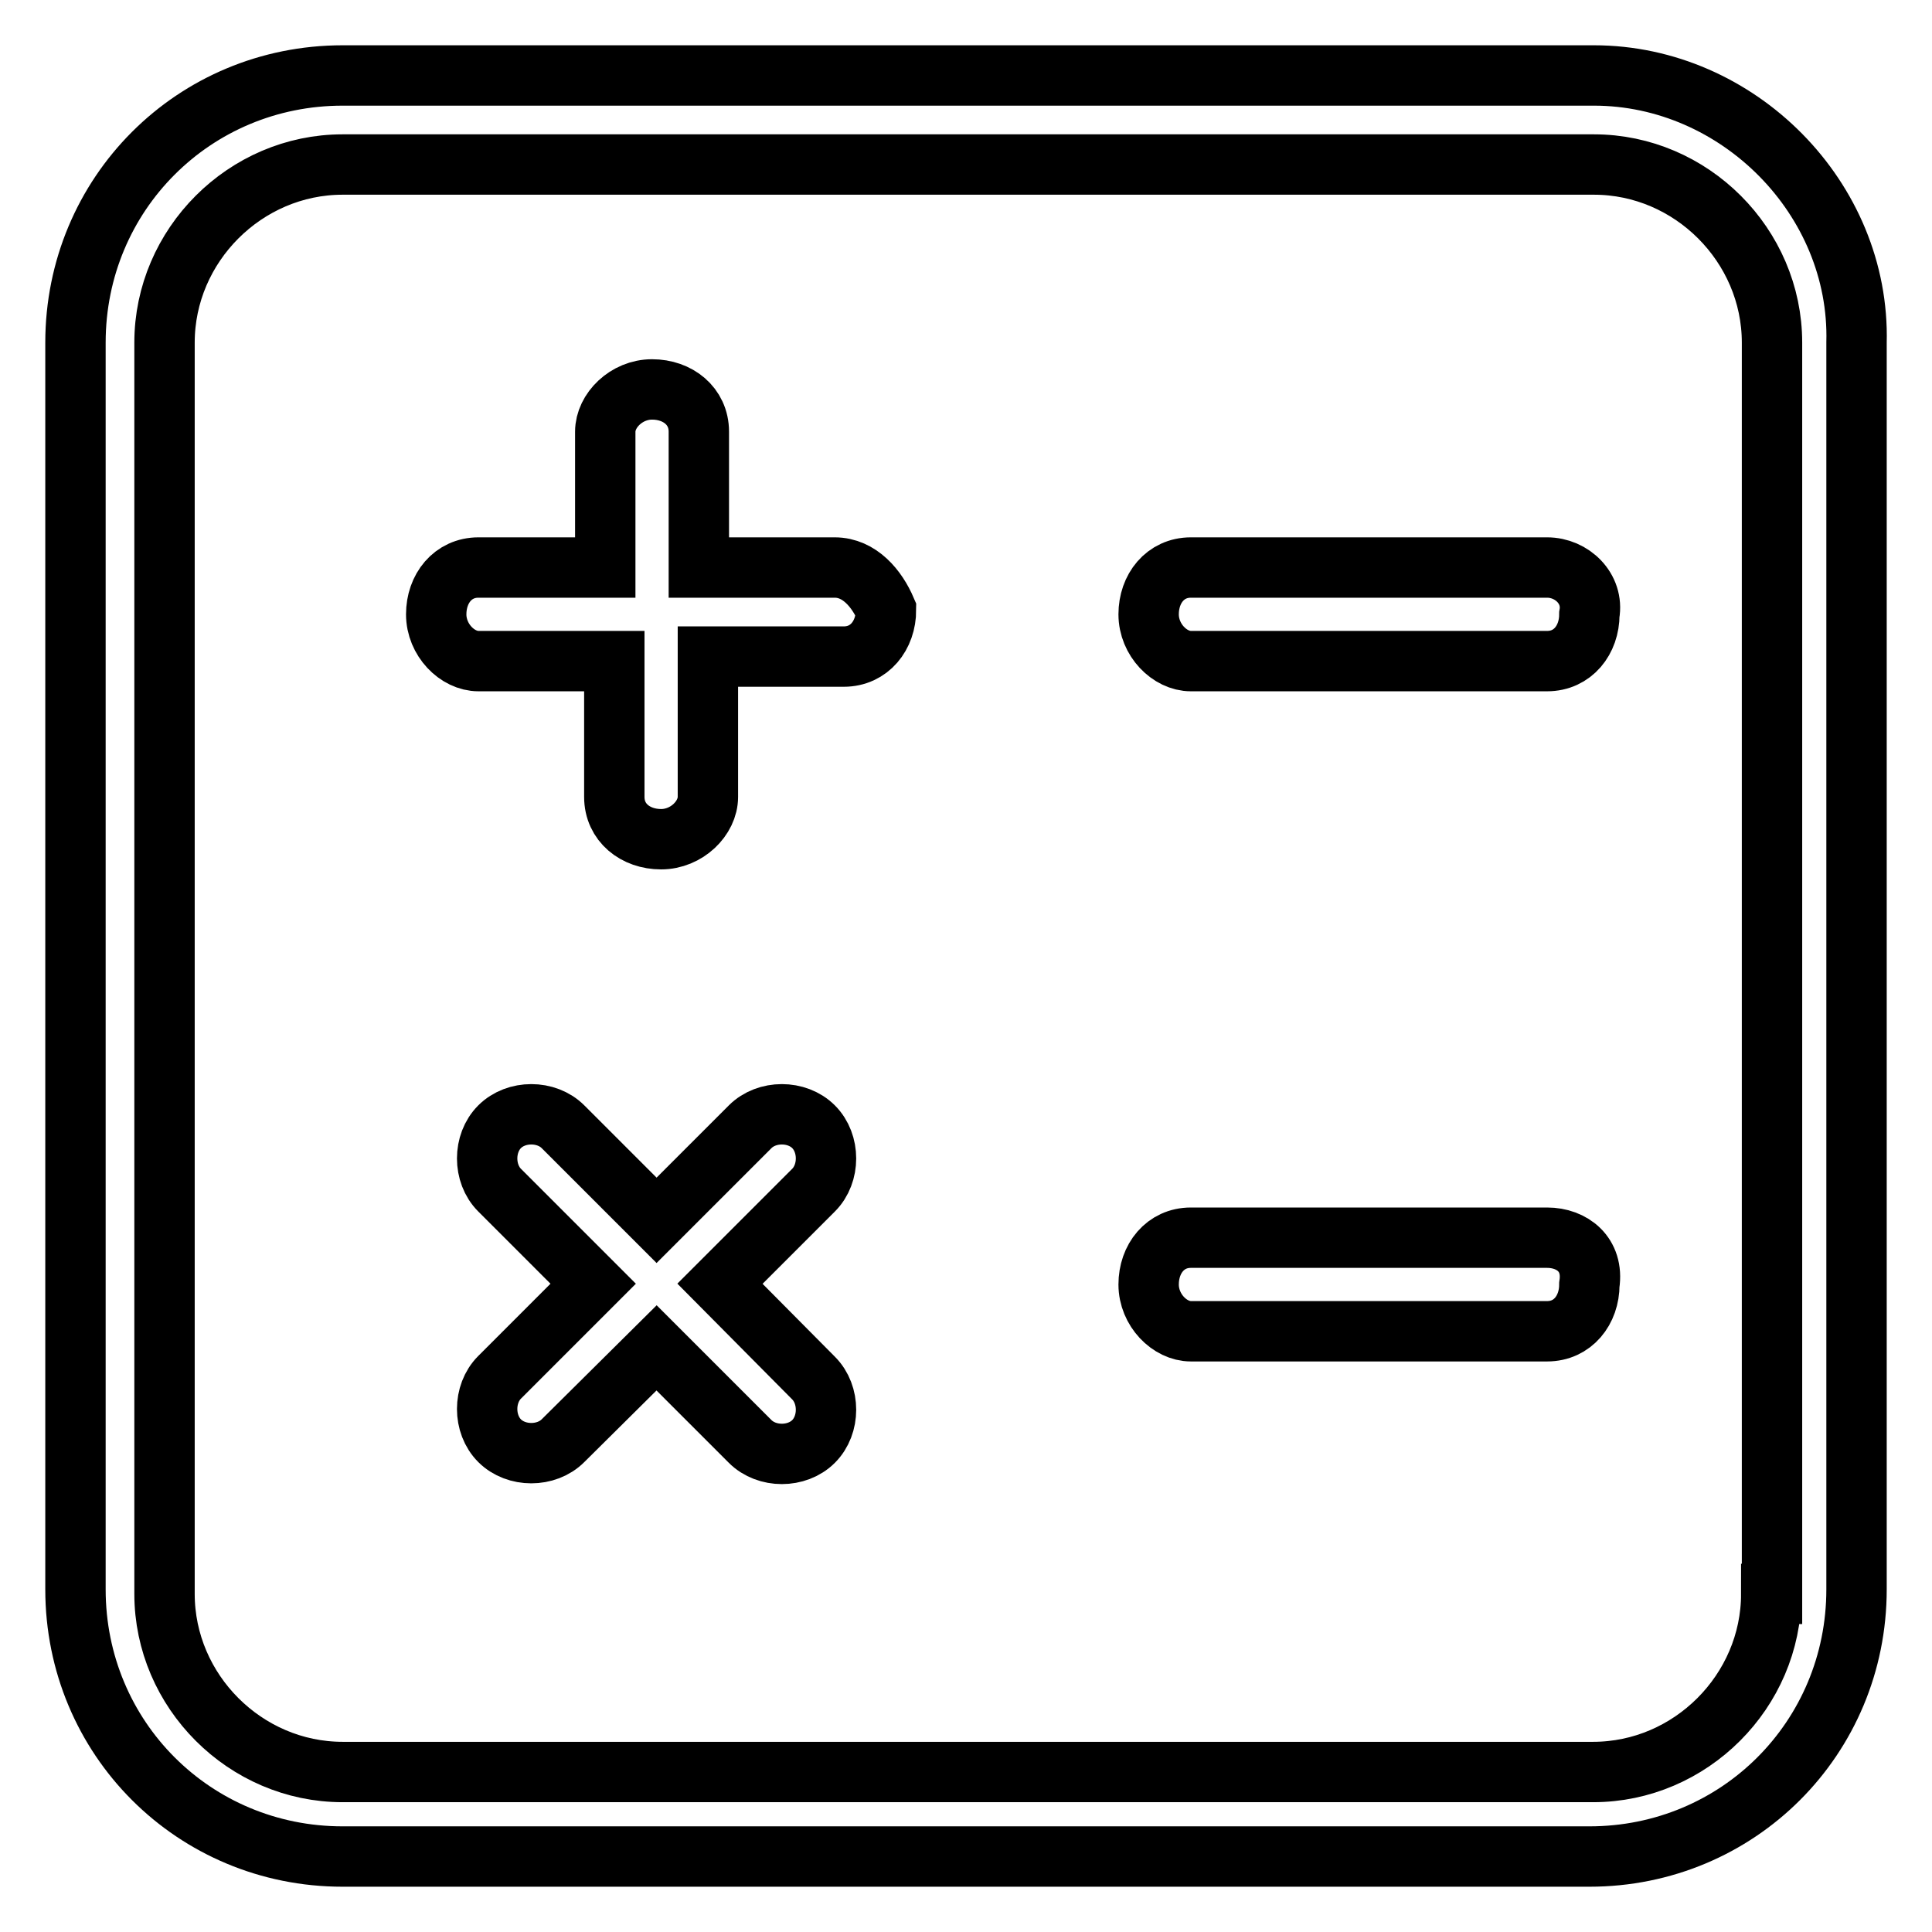
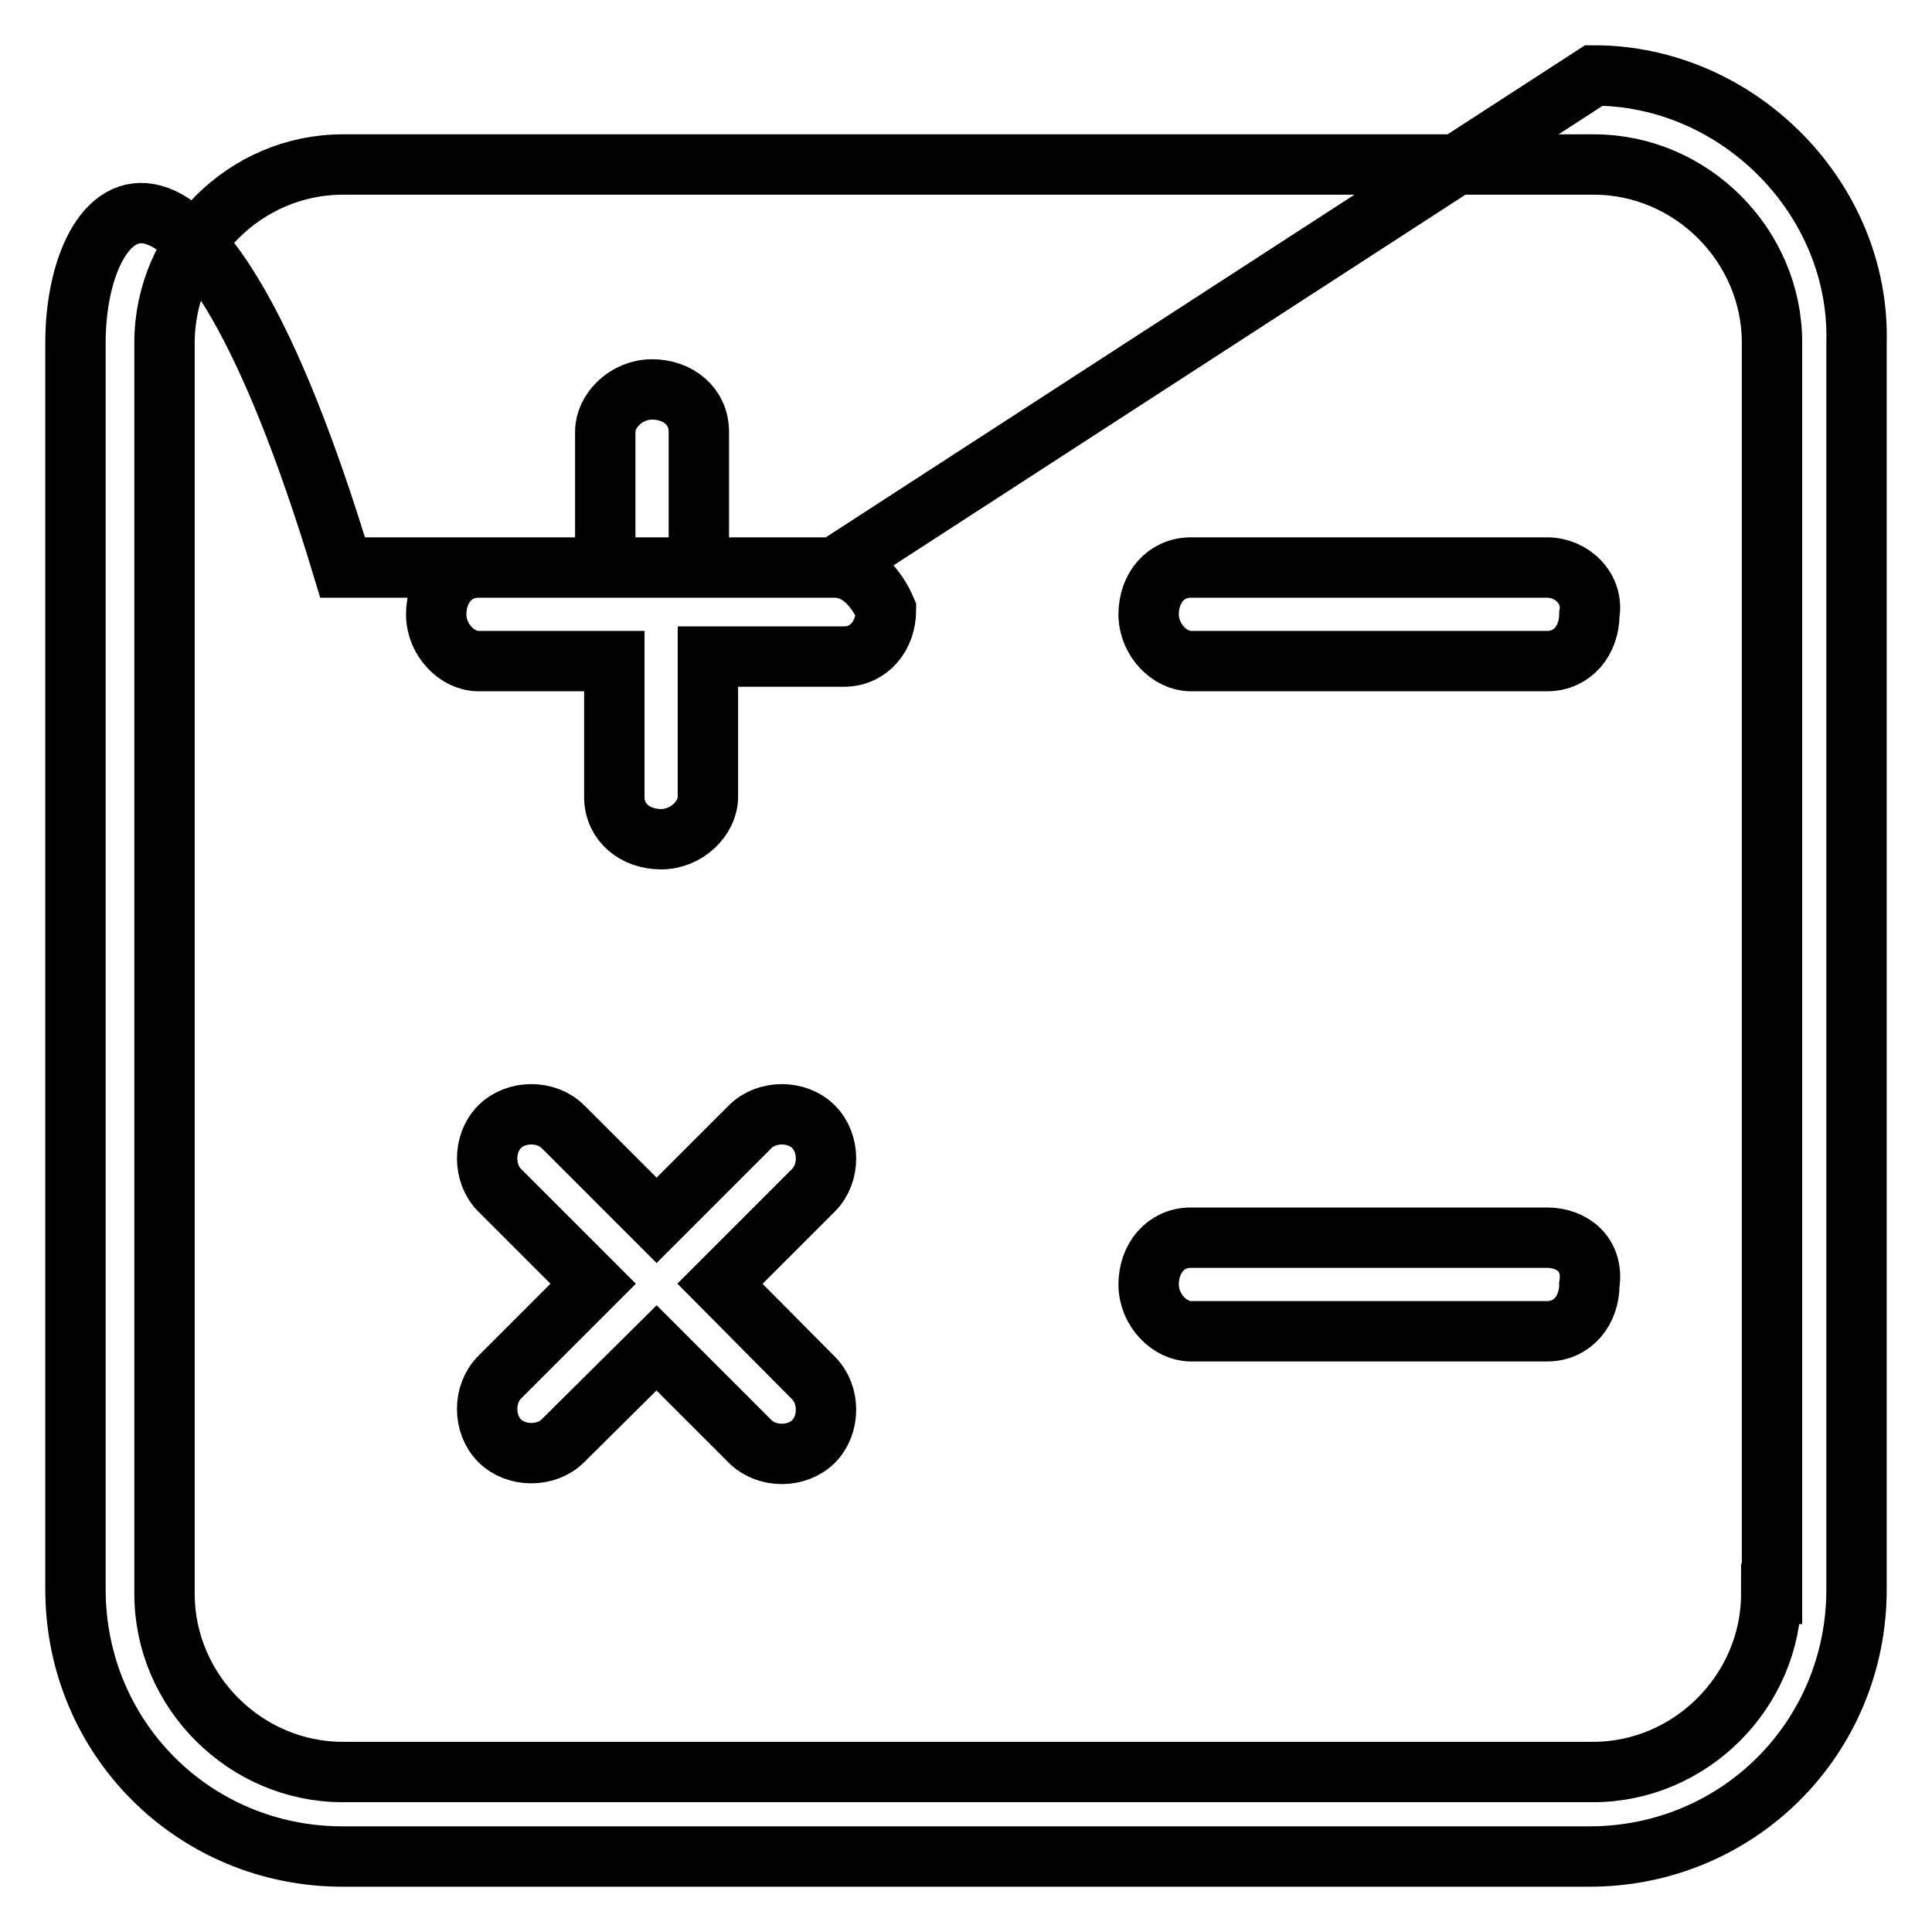
<svg xmlns="http://www.w3.org/2000/svg" version="1.1" x="0px" y="0px" viewBox="0 0 256 256" enable-background="new 0 0 256 256" xml:space="preserve">
  <g>
-     <path stroke-width="8" fill-opacity="0" stroke="#000000" d="M95.4,170.1l12.4-12.4c2.2-2.2,2.2-6.2,0-8.4c-2.2-2.2-6.2-2.2-8.4,0L87,161.7l-12.4-12.4 c-2.2-2.2-6.2-2.2-8.4,0c-2.2,2.2-2.2,6.2,0,8.4l12.4,12.4l-12.4,12.4c-2.2,2.2-2.2,6.2,0,8.4c2.2,2.2,6.2,2.2,8.4,0L87,178.6 l12.4,12.4c2.2,2.2,6.2,2.2,8.4,0c2.2-2.2,2.2-6.2,0-8.4L95.4,170.1z M110.6,75.2h-18v-18c0-3.4-2.8-5.6-6.2-5.6 c-3.4,0-6.2,2.8-6.2,5.6v18H63.4c-3.4,0-5.6,2.8-5.6,6.2c0,3.4,2.8,6.2,5.6,6.2h18v18c0,3.4,2.8,5.6,6.2,5.6c3.4,0,6.2-2.8,6.2-5.6 V87h18c3.4,0,5.6-2.8,5.6-6.2C116.2,78,113.9,75.2,110.6,75.2z M211.2,10H45.4C25.7,10,10,25.7,10,45.4v165.2 c0,19.7,15.7,35.4,35.4,35.4h165.2c19.7,0,35.4-15.7,35.4-35.4V45.4C246.5,26.3,230.3,10,211.2,10z M234.7,211.2 c0,12.9-10.7,23.6-23.6,23.6H45.4c-12.9,0-23.6-10.7-23.6-23.6V45.4c0-12.9,10.7-23.6,23.6-23.6h165.8c12.9,0,23.6,10.7,23.6,23.6 V211.2z M205,75.2h-47.2c-3.4,0-5.6,2.8-5.6,6.2c0,3.4,2.8,6.2,5.6,6.2H205c3.4,0,5.6-2.8,5.6-6.2C211.2,78,208.3,75.2,205,75.2z  M205,164h-47.2c-3.4,0-5.6,2.8-5.6,6.2c0,3.4,2.8,6.2,5.6,6.2H205c3.4,0,5.6-2.8,5.6-6.2C211.2,166.2,208.3,164,205,164z" />
+     <path stroke-width="8" fill-opacity="0" stroke="#000000" d="M95.4,170.1l12.4-12.4c2.2-2.2,2.2-6.2,0-8.4c-2.2-2.2-6.2-2.2-8.4,0L87,161.7l-12.4-12.4 c-2.2-2.2-6.2-2.2-8.4,0c-2.2,2.2-2.2,6.2,0,8.4l12.4,12.4l-12.4,12.4c-2.2,2.2-2.2,6.2,0,8.4c2.2,2.2,6.2,2.2,8.4,0L87,178.6 l12.4,12.4c2.2,2.2,6.2,2.2,8.4,0c2.2-2.2,2.2-6.2,0-8.4L95.4,170.1z M110.6,75.2h-18v-18c0-3.4-2.8-5.6-6.2-5.6 c-3.4,0-6.2,2.8-6.2,5.6v18H63.4c-3.4,0-5.6,2.8-5.6,6.2c0,3.4,2.8,6.2,5.6,6.2h18v18c0,3.4,2.8,5.6,6.2,5.6c3.4,0,6.2-2.8,6.2-5.6 V87h18c3.4,0,5.6-2.8,5.6-6.2C116.2,78,113.9,75.2,110.6,75.2z H45.4C25.7,10,10,25.7,10,45.4v165.2 c0,19.7,15.7,35.4,35.4,35.4h165.2c19.7,0,35.4-15.7,35.4-35.4V45.4C246.5,26.3,230.3,10,211.2,10z M234.7,211.2 c0,12.9-10.7,23.6-23.6,23.6H45.4c-12.9,0-23.6-10.7-23.6-23.6V45.4c0-12.9,10.7-23.6,23.6-23.6h165.8c12.9,0,23.6,10.7,23.6,23.6 V211.2z M205,75.2h-47.2c-3.4,0-5.6,2.8-5.6,6.2c0,3.4,2.8,6.2,5.6,6.2H205c3.4,0,5.6-2.8,5.6-6.2C211.2,78,208.3,75.2,205,75.2z  M205,164h-47.2c-3.4,0-5.6,2.8-5.6,6.2c0,3.4,2.8,6.2,5.6,6.2H205c3.4,0,5.6-2.8,5.6-6.2C211.2,166.2,208.3,164,205,164z" />
  </g>
</svg>